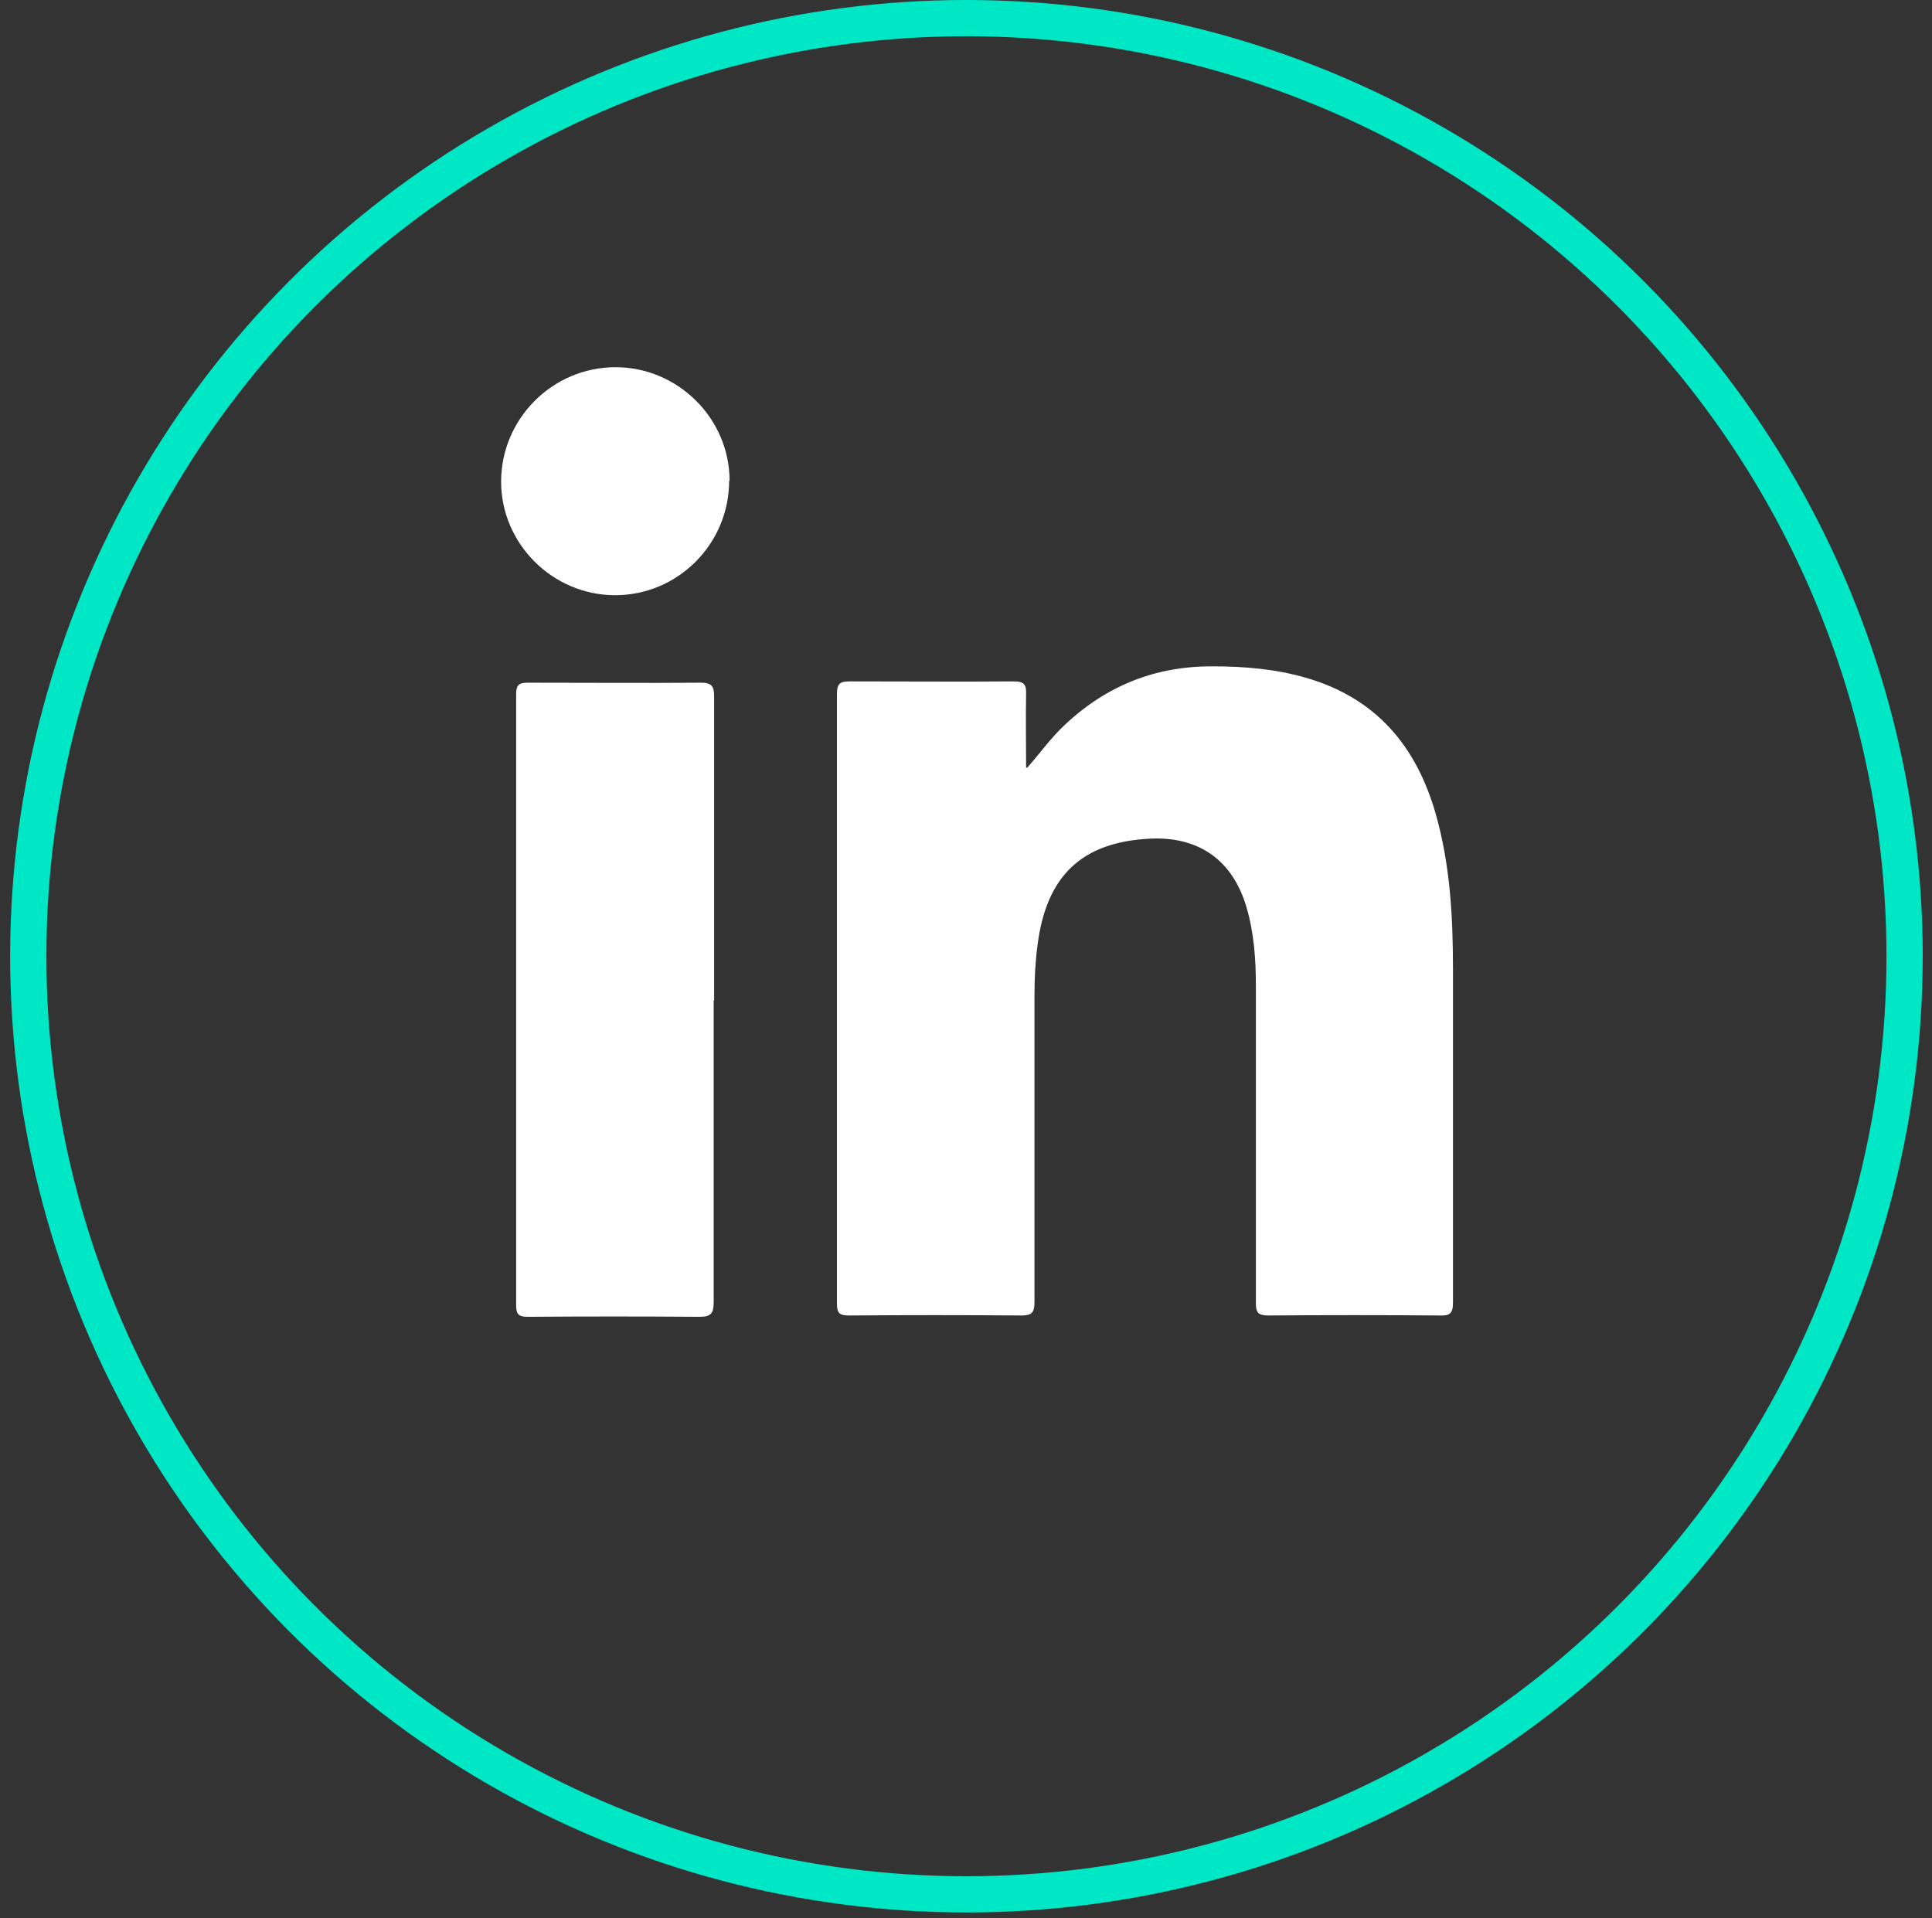
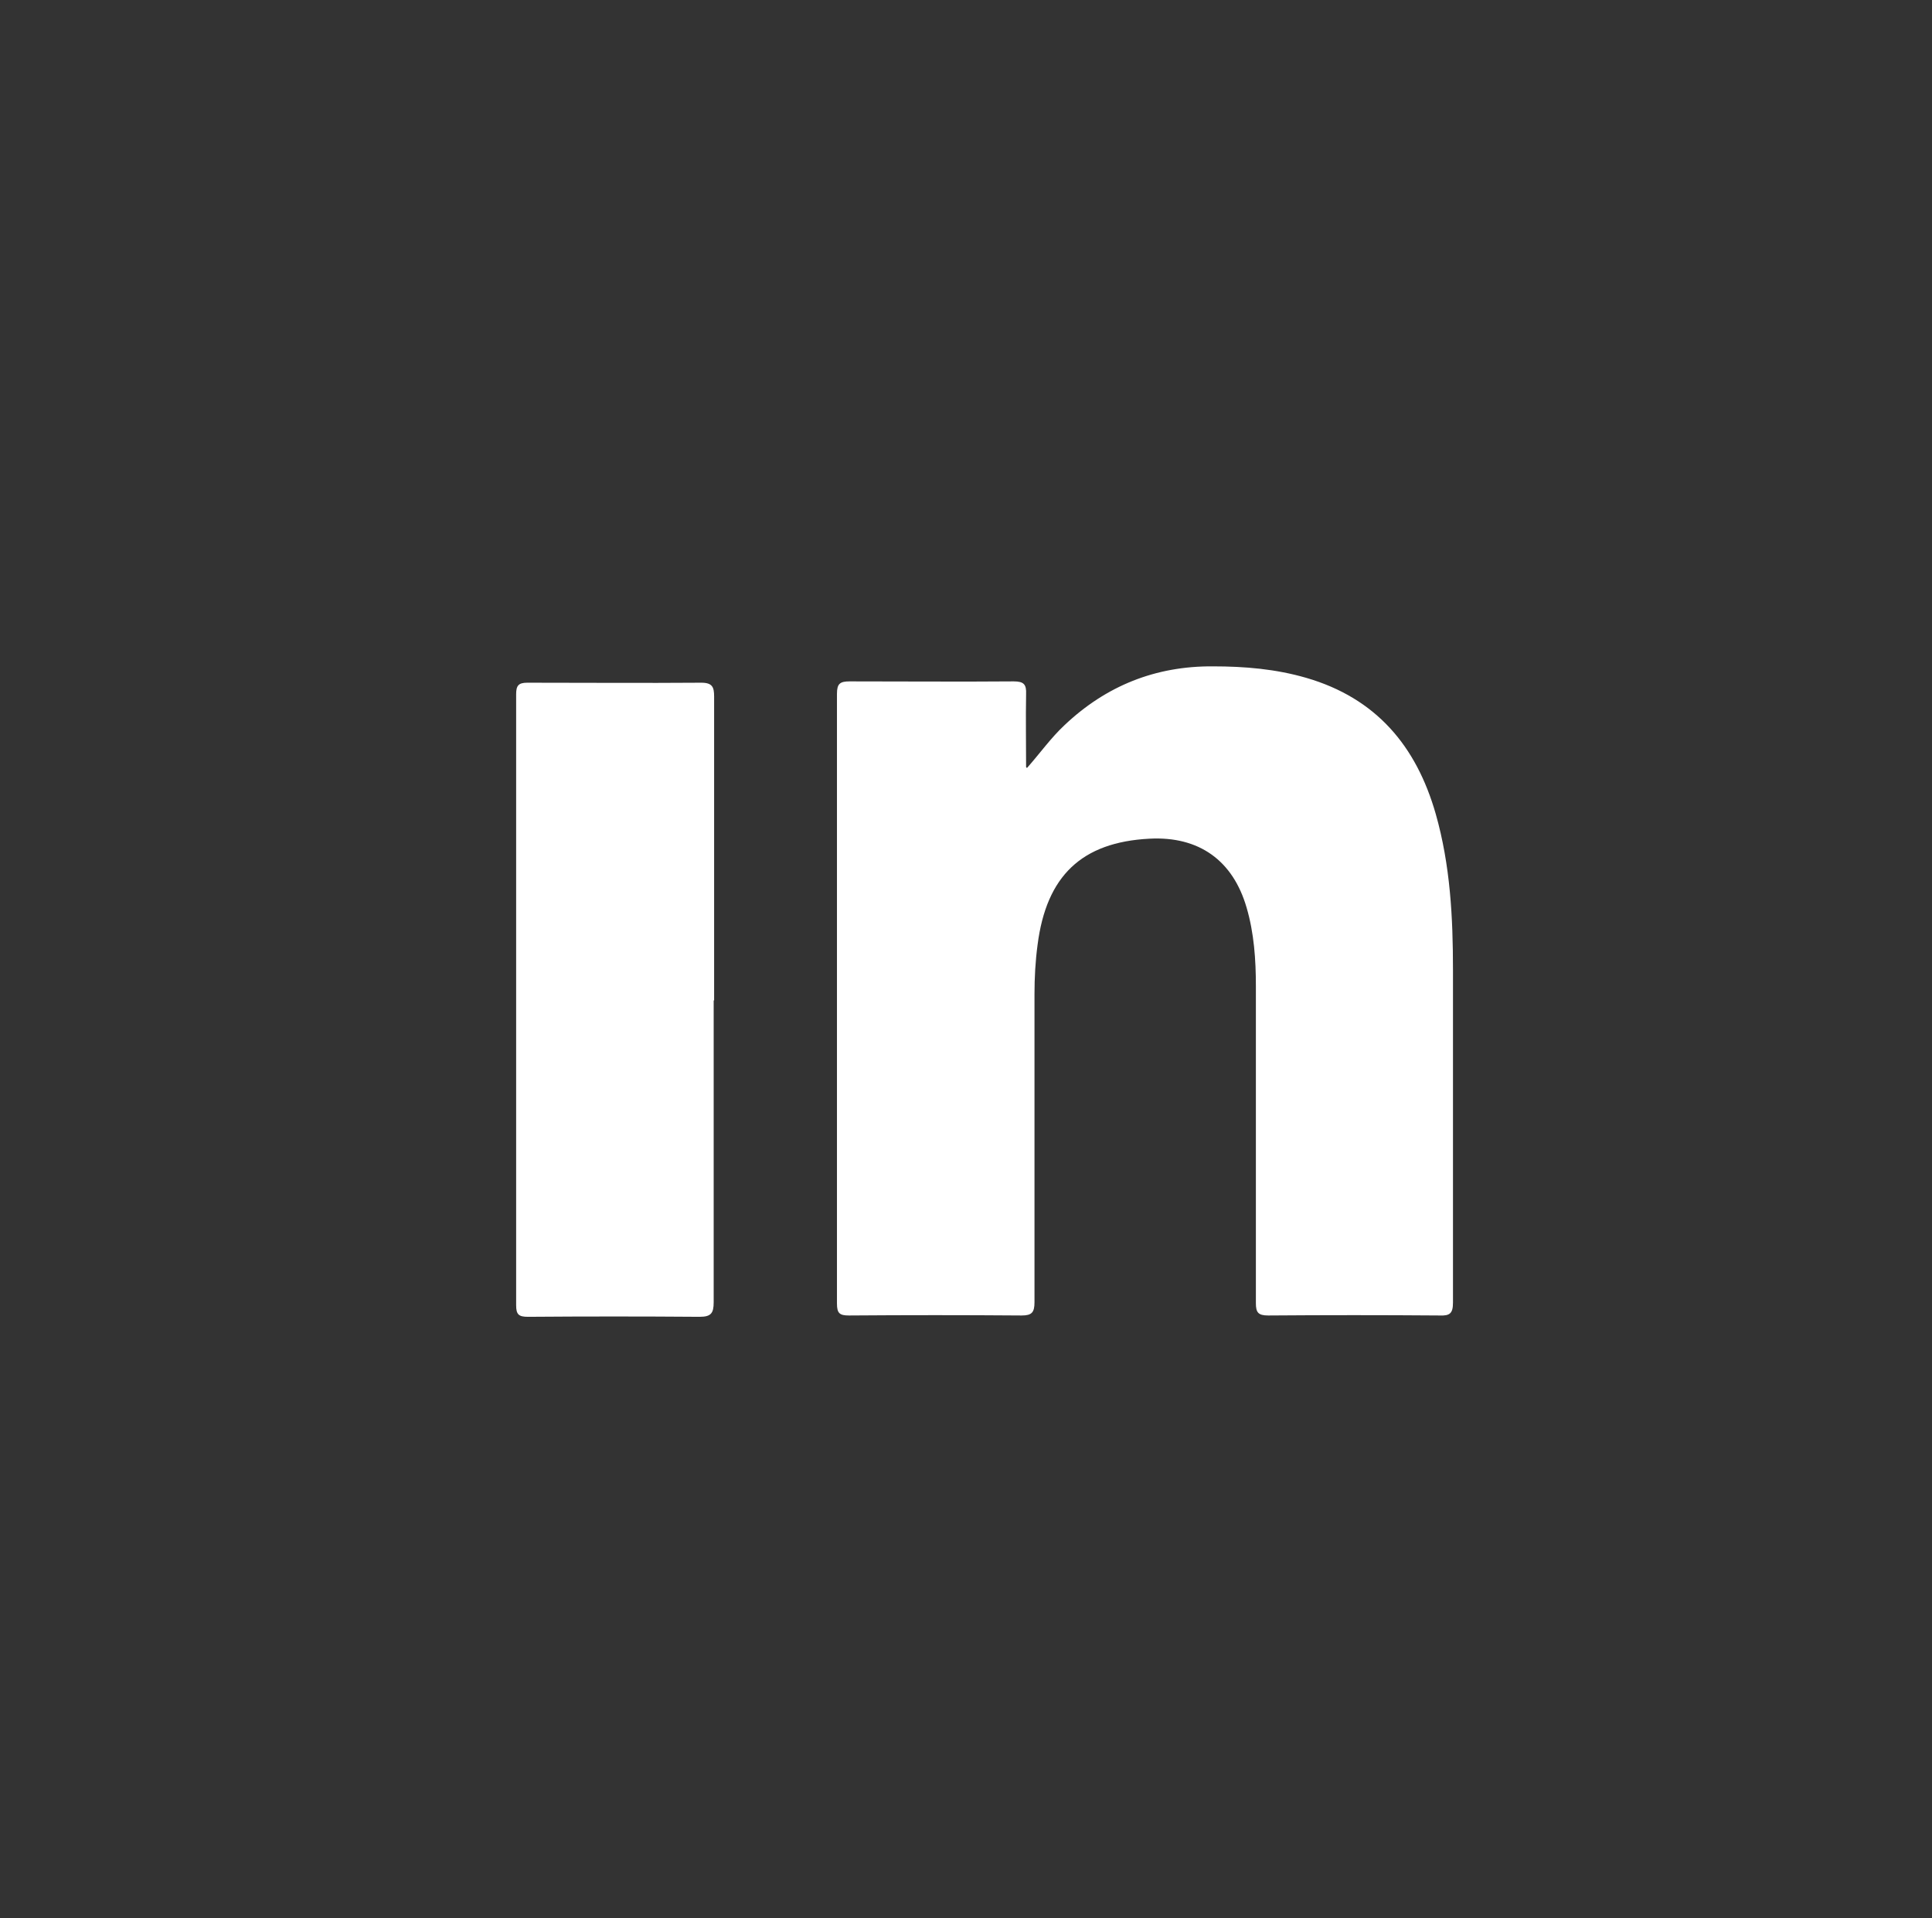
<svg xmlns="http://www.w3.org/2000/svg" id="Layer_1" data-name="Layer 1" viewBox="0 0 43.72 43.41">
  <rect x="0" y="0" width="43.72" height="43.41" fill="#333333" stroke="none" />
  <defs>
    <style>
      .cls-1 {
        fill: none;
        stroke: #00e7c6;
        stroke-miterlimit: 10;
        stroke-width: .82px;
      }

      .cls-2 {
        fill: #fff;
        stroke-width: 0px;
      }
    </style>
  </defs>
-   <circle class="cls-1" cx="21.87" cy="21.64" r="21.23" />
  <g>
    <path class="cls-2" d="m23.24,17.38c.3-.34.54-.68.85-.97.94-.89,2.06-1.34,3.36-1.33.72,0,1.42.06,2.11.26,1.58.46,2.49,1.54,2.93,3.08.33,1.16.39,2.34.39,3.53,0,2.51,0,5.02,0,7.53,0,.24-.07.3-.3.29-1.29-.01-2.59-.01-3.88,0-.23,0-.28-.07-.28-.28,0-2.39,0-4.78,0-7.17,0-.6-.04-1.2-.21-1.78-.31-1.07-1.08-1.62-2.2-1.56-1.53.08-2.33.84-2.53,2.4-.05.37-.07.75-.07,1.12,0,2.32,0,4.65,0,6.97,0,.23-.06.3-.29.3-1.3-.01-2.61-.01-3.91,0-.21,0-.27-.05-.27-.27,0-4.6,0-9.2,0-13.8,0-.23.07-.28.29-.28,1.24,0,2.48.01,3.71,0,.23,0,.29.07.28.29-.01.55,0,1.1,0,1.65Z" />
    <path class="cls-2" d="m16.15,22.64c0,2.28,0,4.55,0,6.83,0,.25-.06.33-.32.33-1.29-.01-2.59-.01-3.88,0-.21,0-.27-.05-.27-.26,0-4.61,0-9.22,0-13.83,0-.19.05-.26.25-.26,1.31,0,2.62.01,3.94,0,.25,0,.29.1.29.31,0,2.29,0,4.59,0,6.88Z" />
-     <path class="cls-2" d="m16.5,10.88c0,1.43-1.16,2.59-2.58,2.59-1.41,0-2.58-1.16-2.58-2.57,0-1.42,1.16-2.59,2.59-2.59,1.41,0,2.58,1.16,2.58,2.57Z" />
  </g>
</svg>